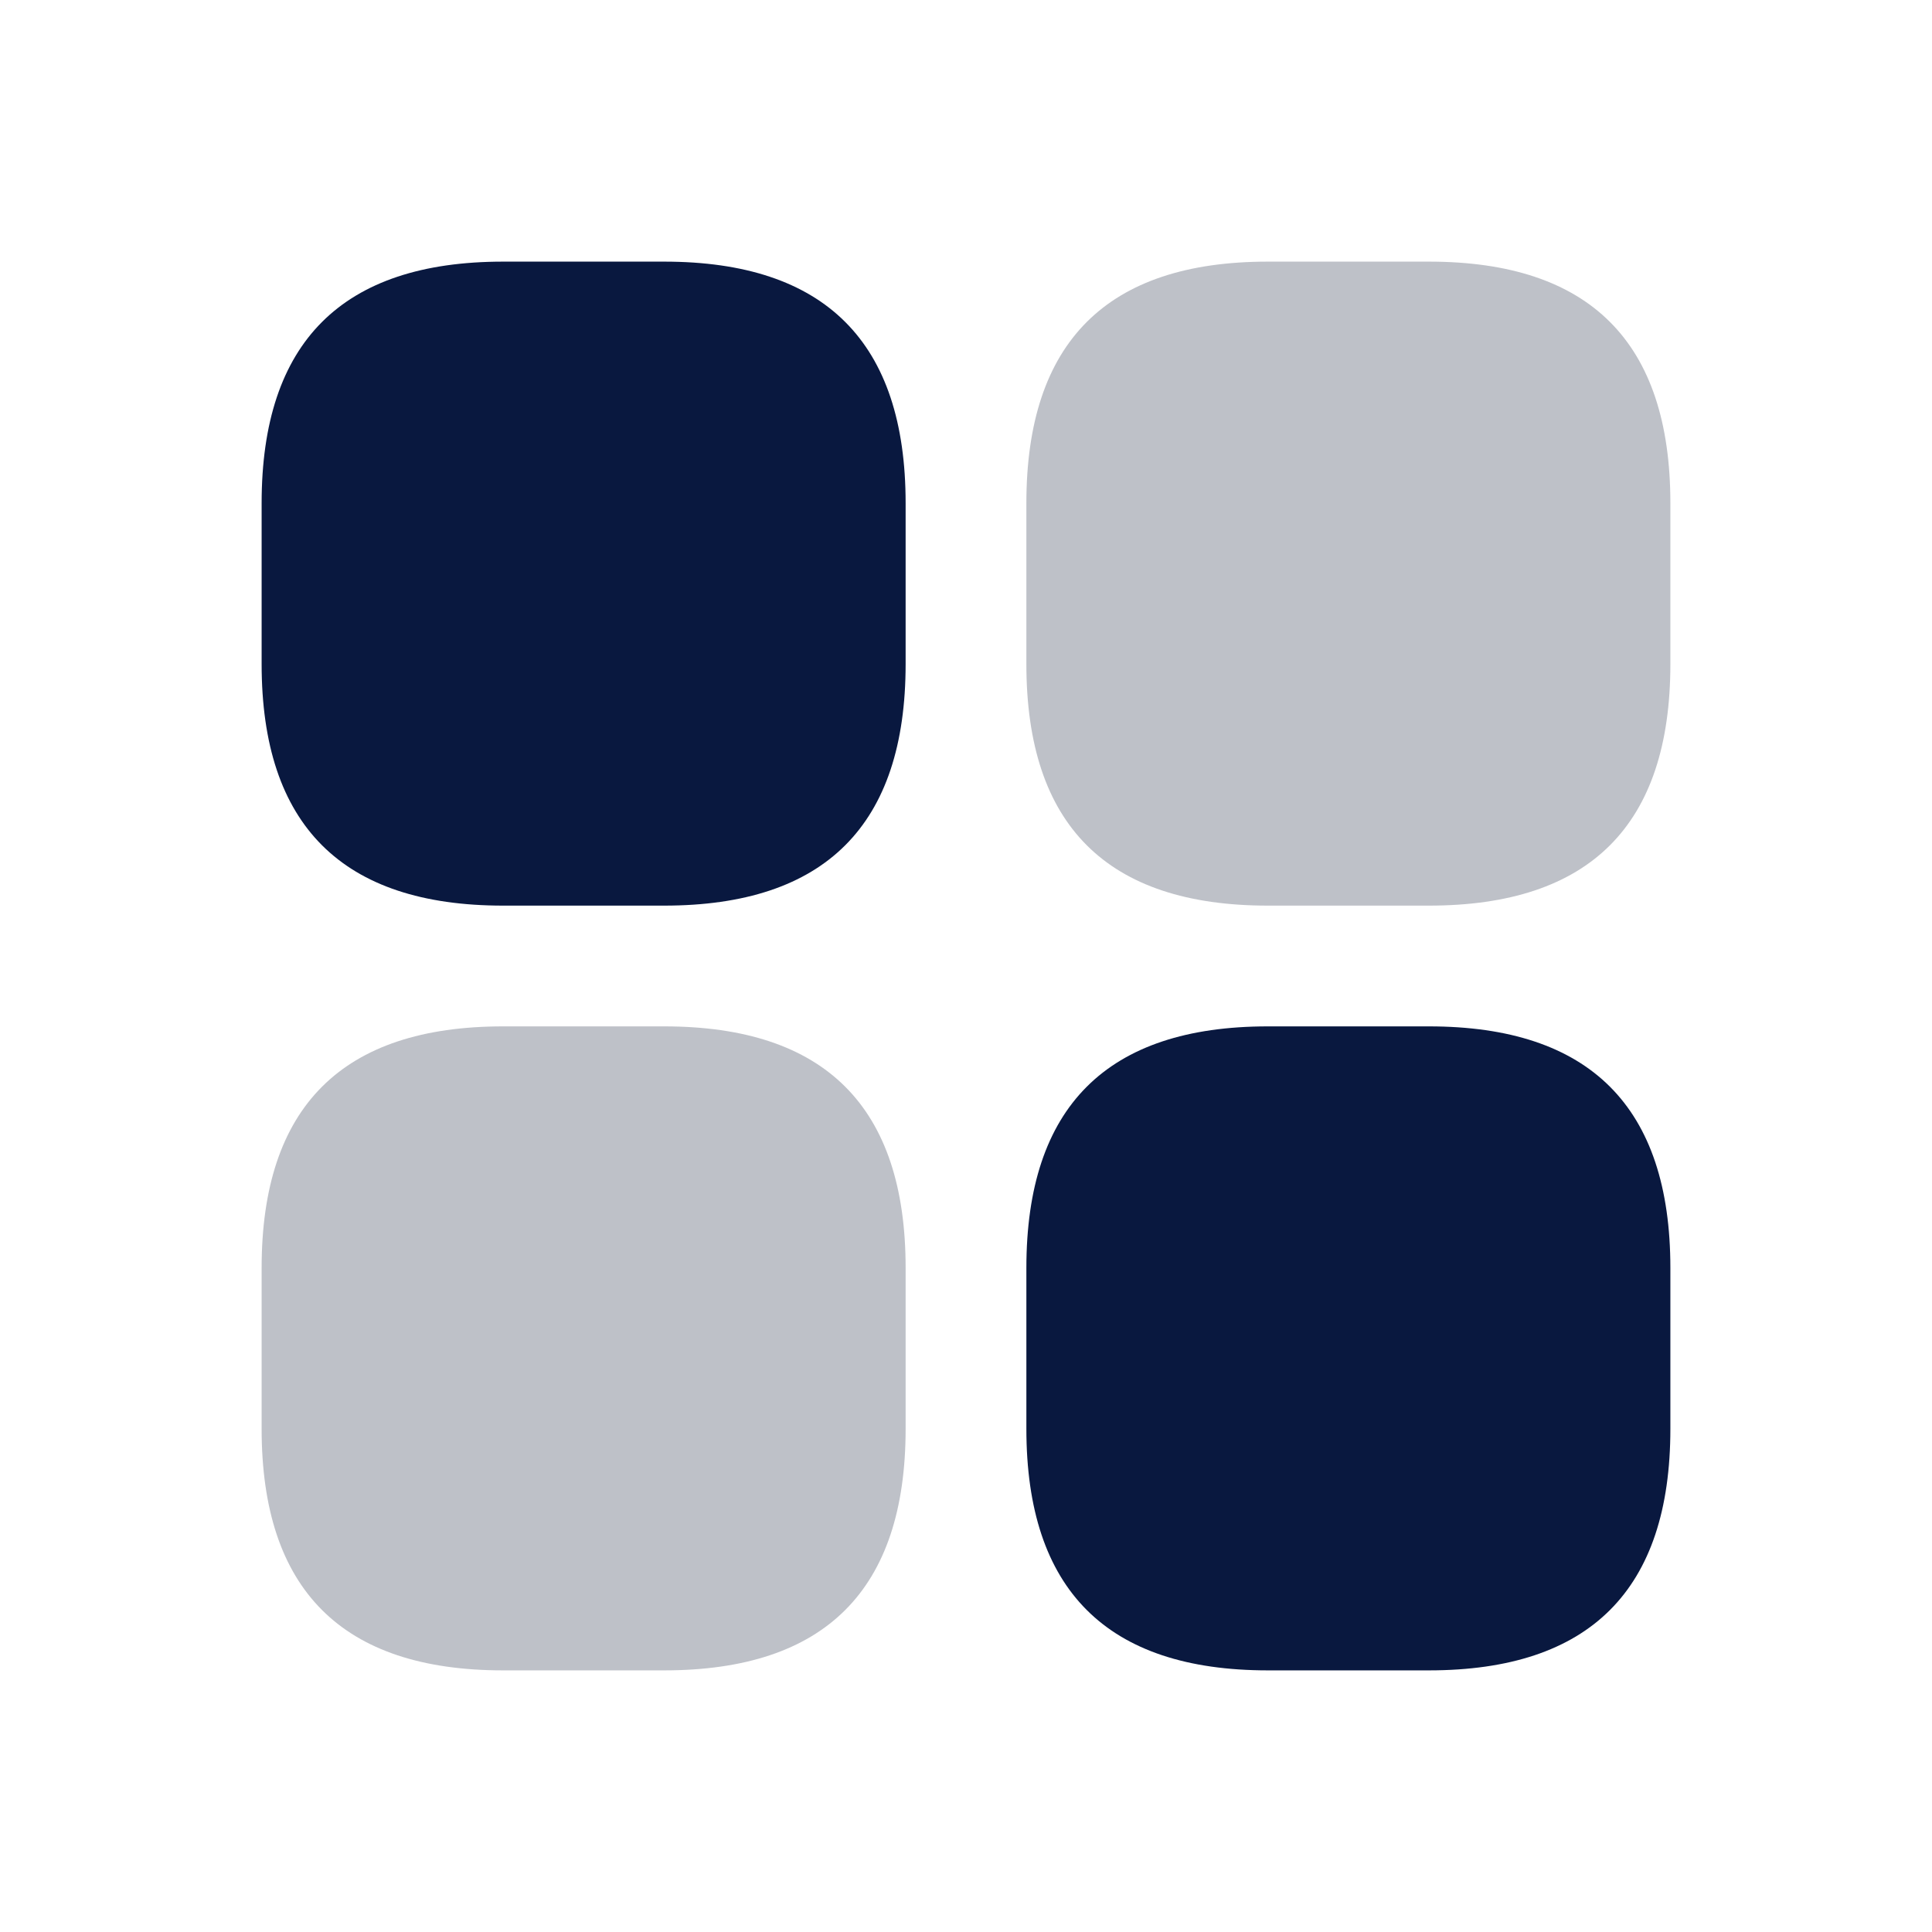
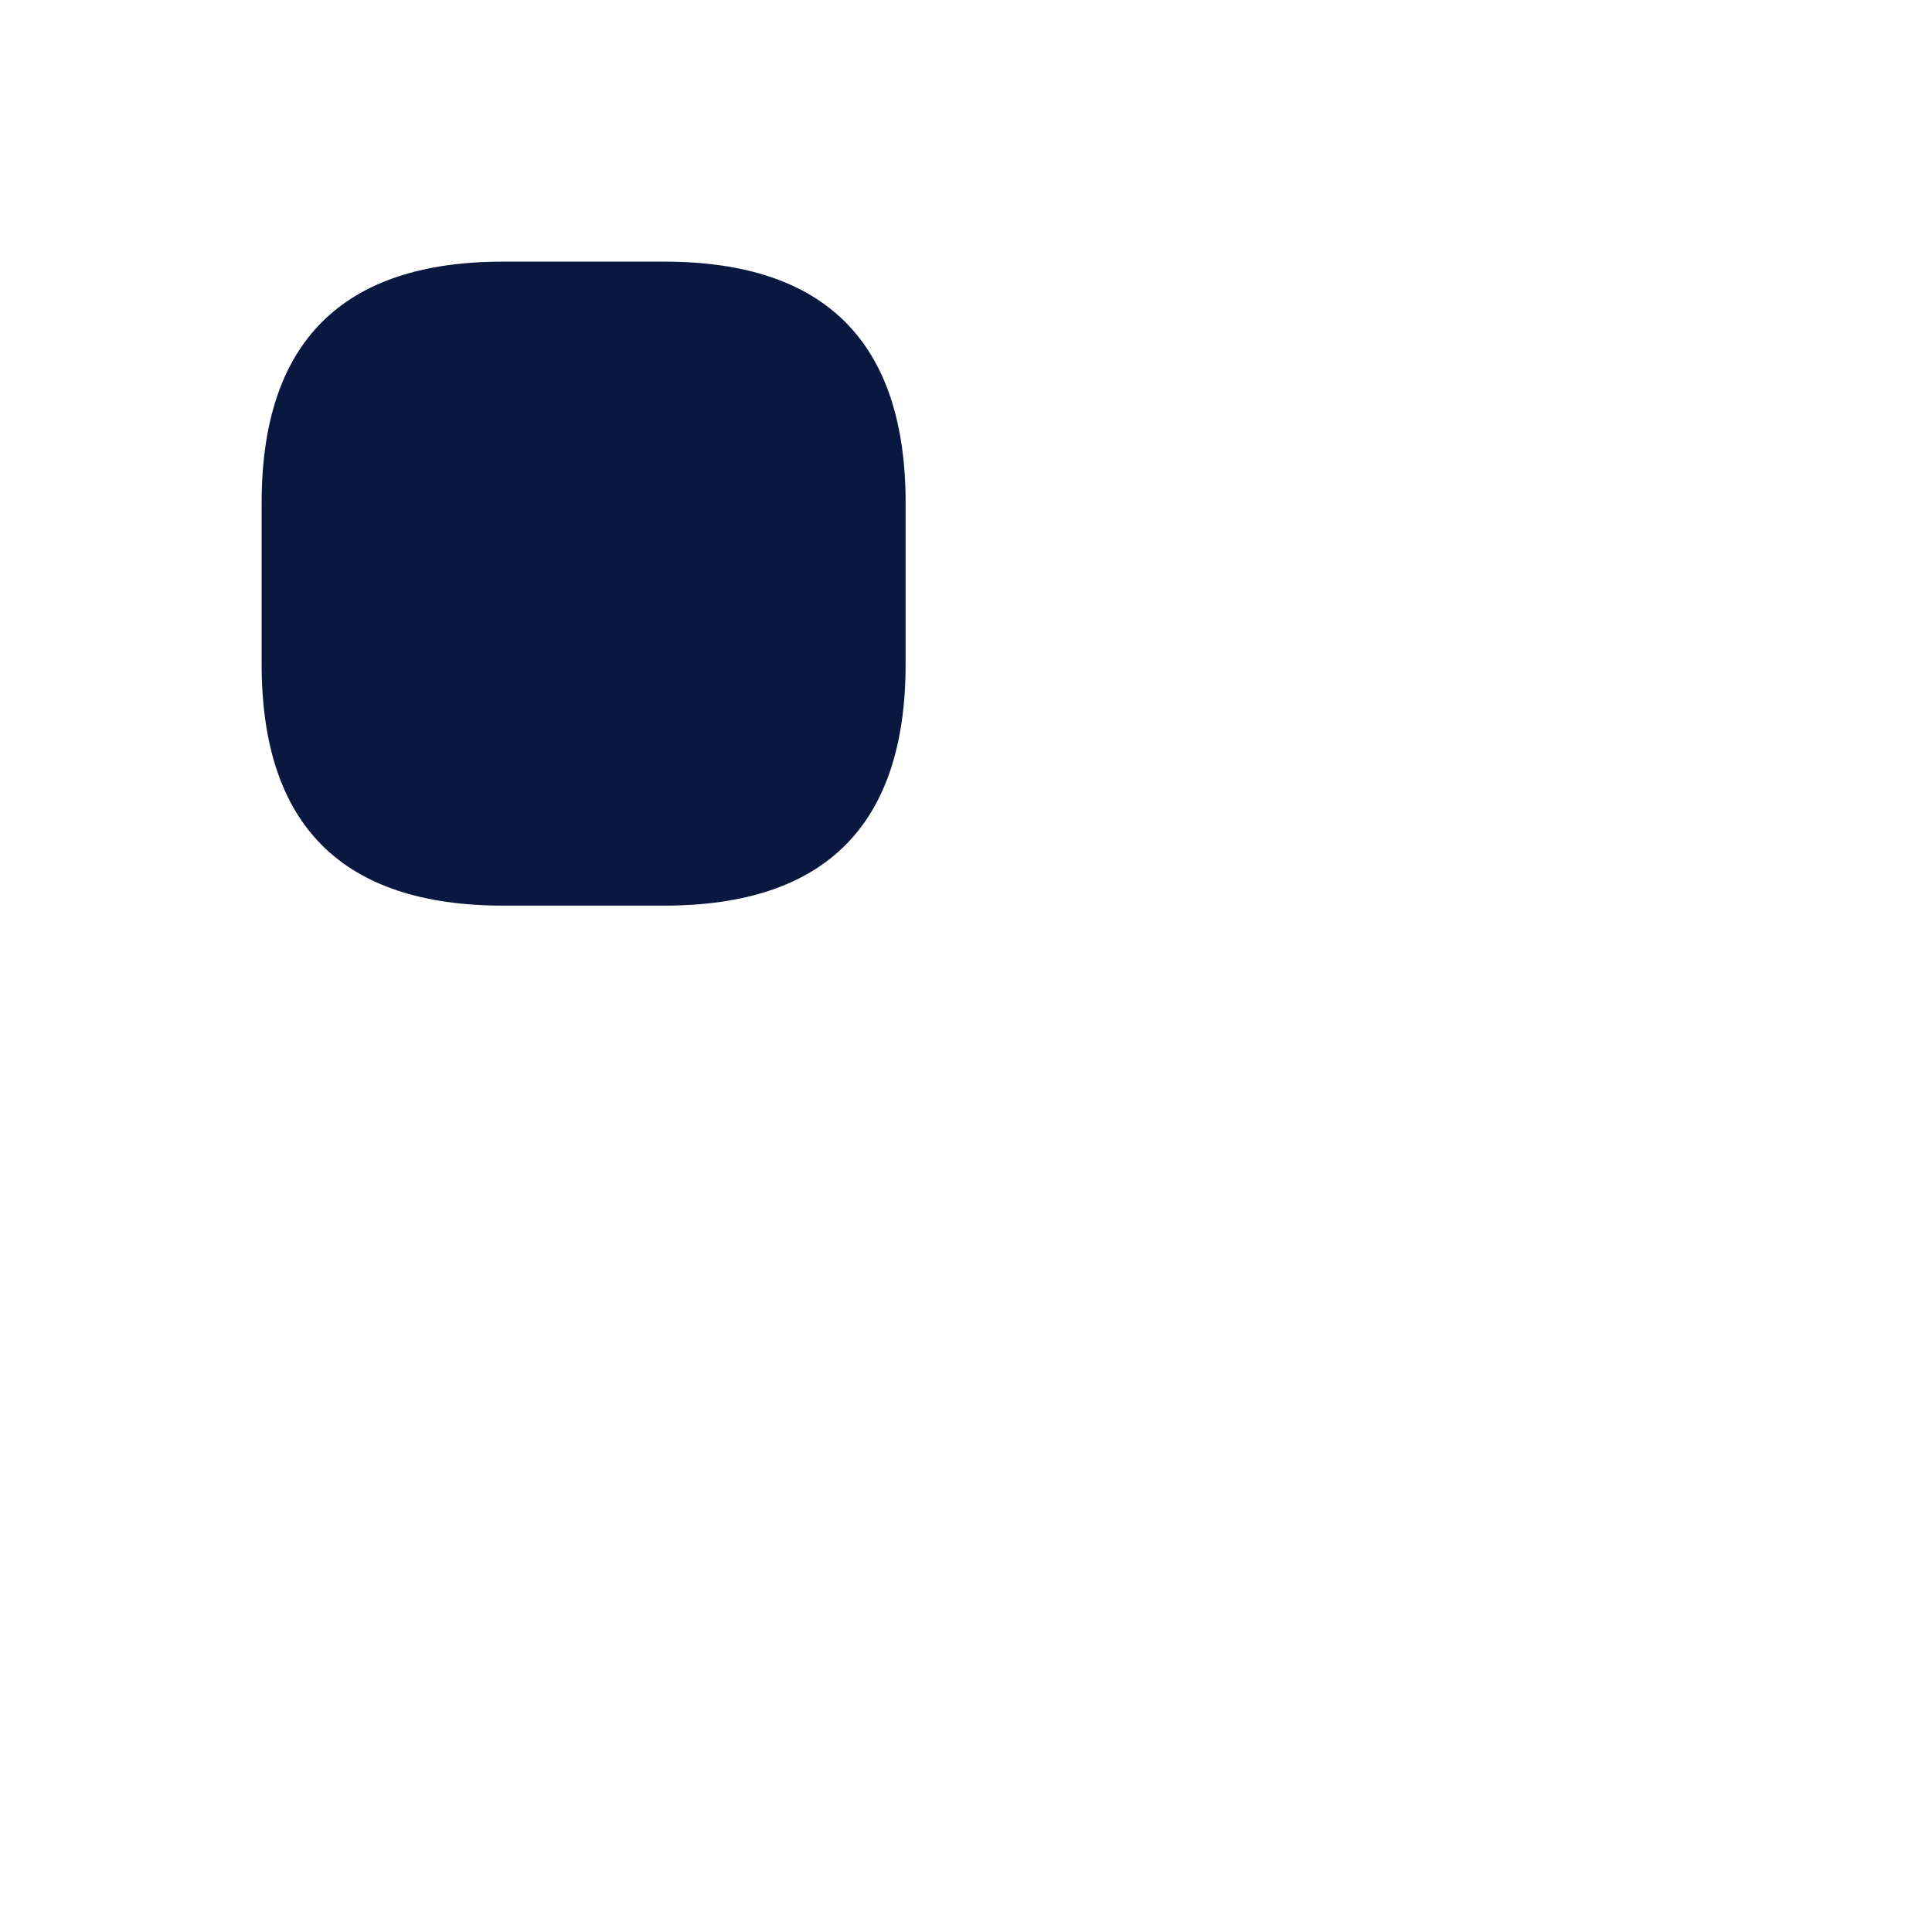
<svg xmlns="http://www.w3.org/2000/svg" viewBox="0 0 1024 1024" version="1.1" p-id="2062">
  <path d="M138.667 138.667m128 0l85.333 0q128 0 128 128l0 85.333q0 128-128 128l-85.333 0q-128 0-128-128l0-85.333q0-128 128-128Z" fill="#09183F" p-id="2063" />
-   <path d="M138.667 544m128 0l85.333 0q128 0 128 128l0 85.333q0 128-128 128l-85.333 0q-128 0-128-128l0-85.333q0-128 128-128Z" fill="#BEC1C8" p-id="2064" />
-   <path d="M544 138.667m128 0l85.333 0q128 0 128 128l0 85.333q0 128-128 128l-85.333 0q-128 0-128-128l0-85.333q0-128 128-128Z" fill="#BEC1C8" p-id="2065" />
-   <path d="M544 544m128 0l85.333 0q128 0 128 128l0 85.333q0 128-128 128l-85.333 0q-128 0-128-128l0-85.333q0-128 128-128Z" fill="#09183F" p-id="2066" />
</svg>